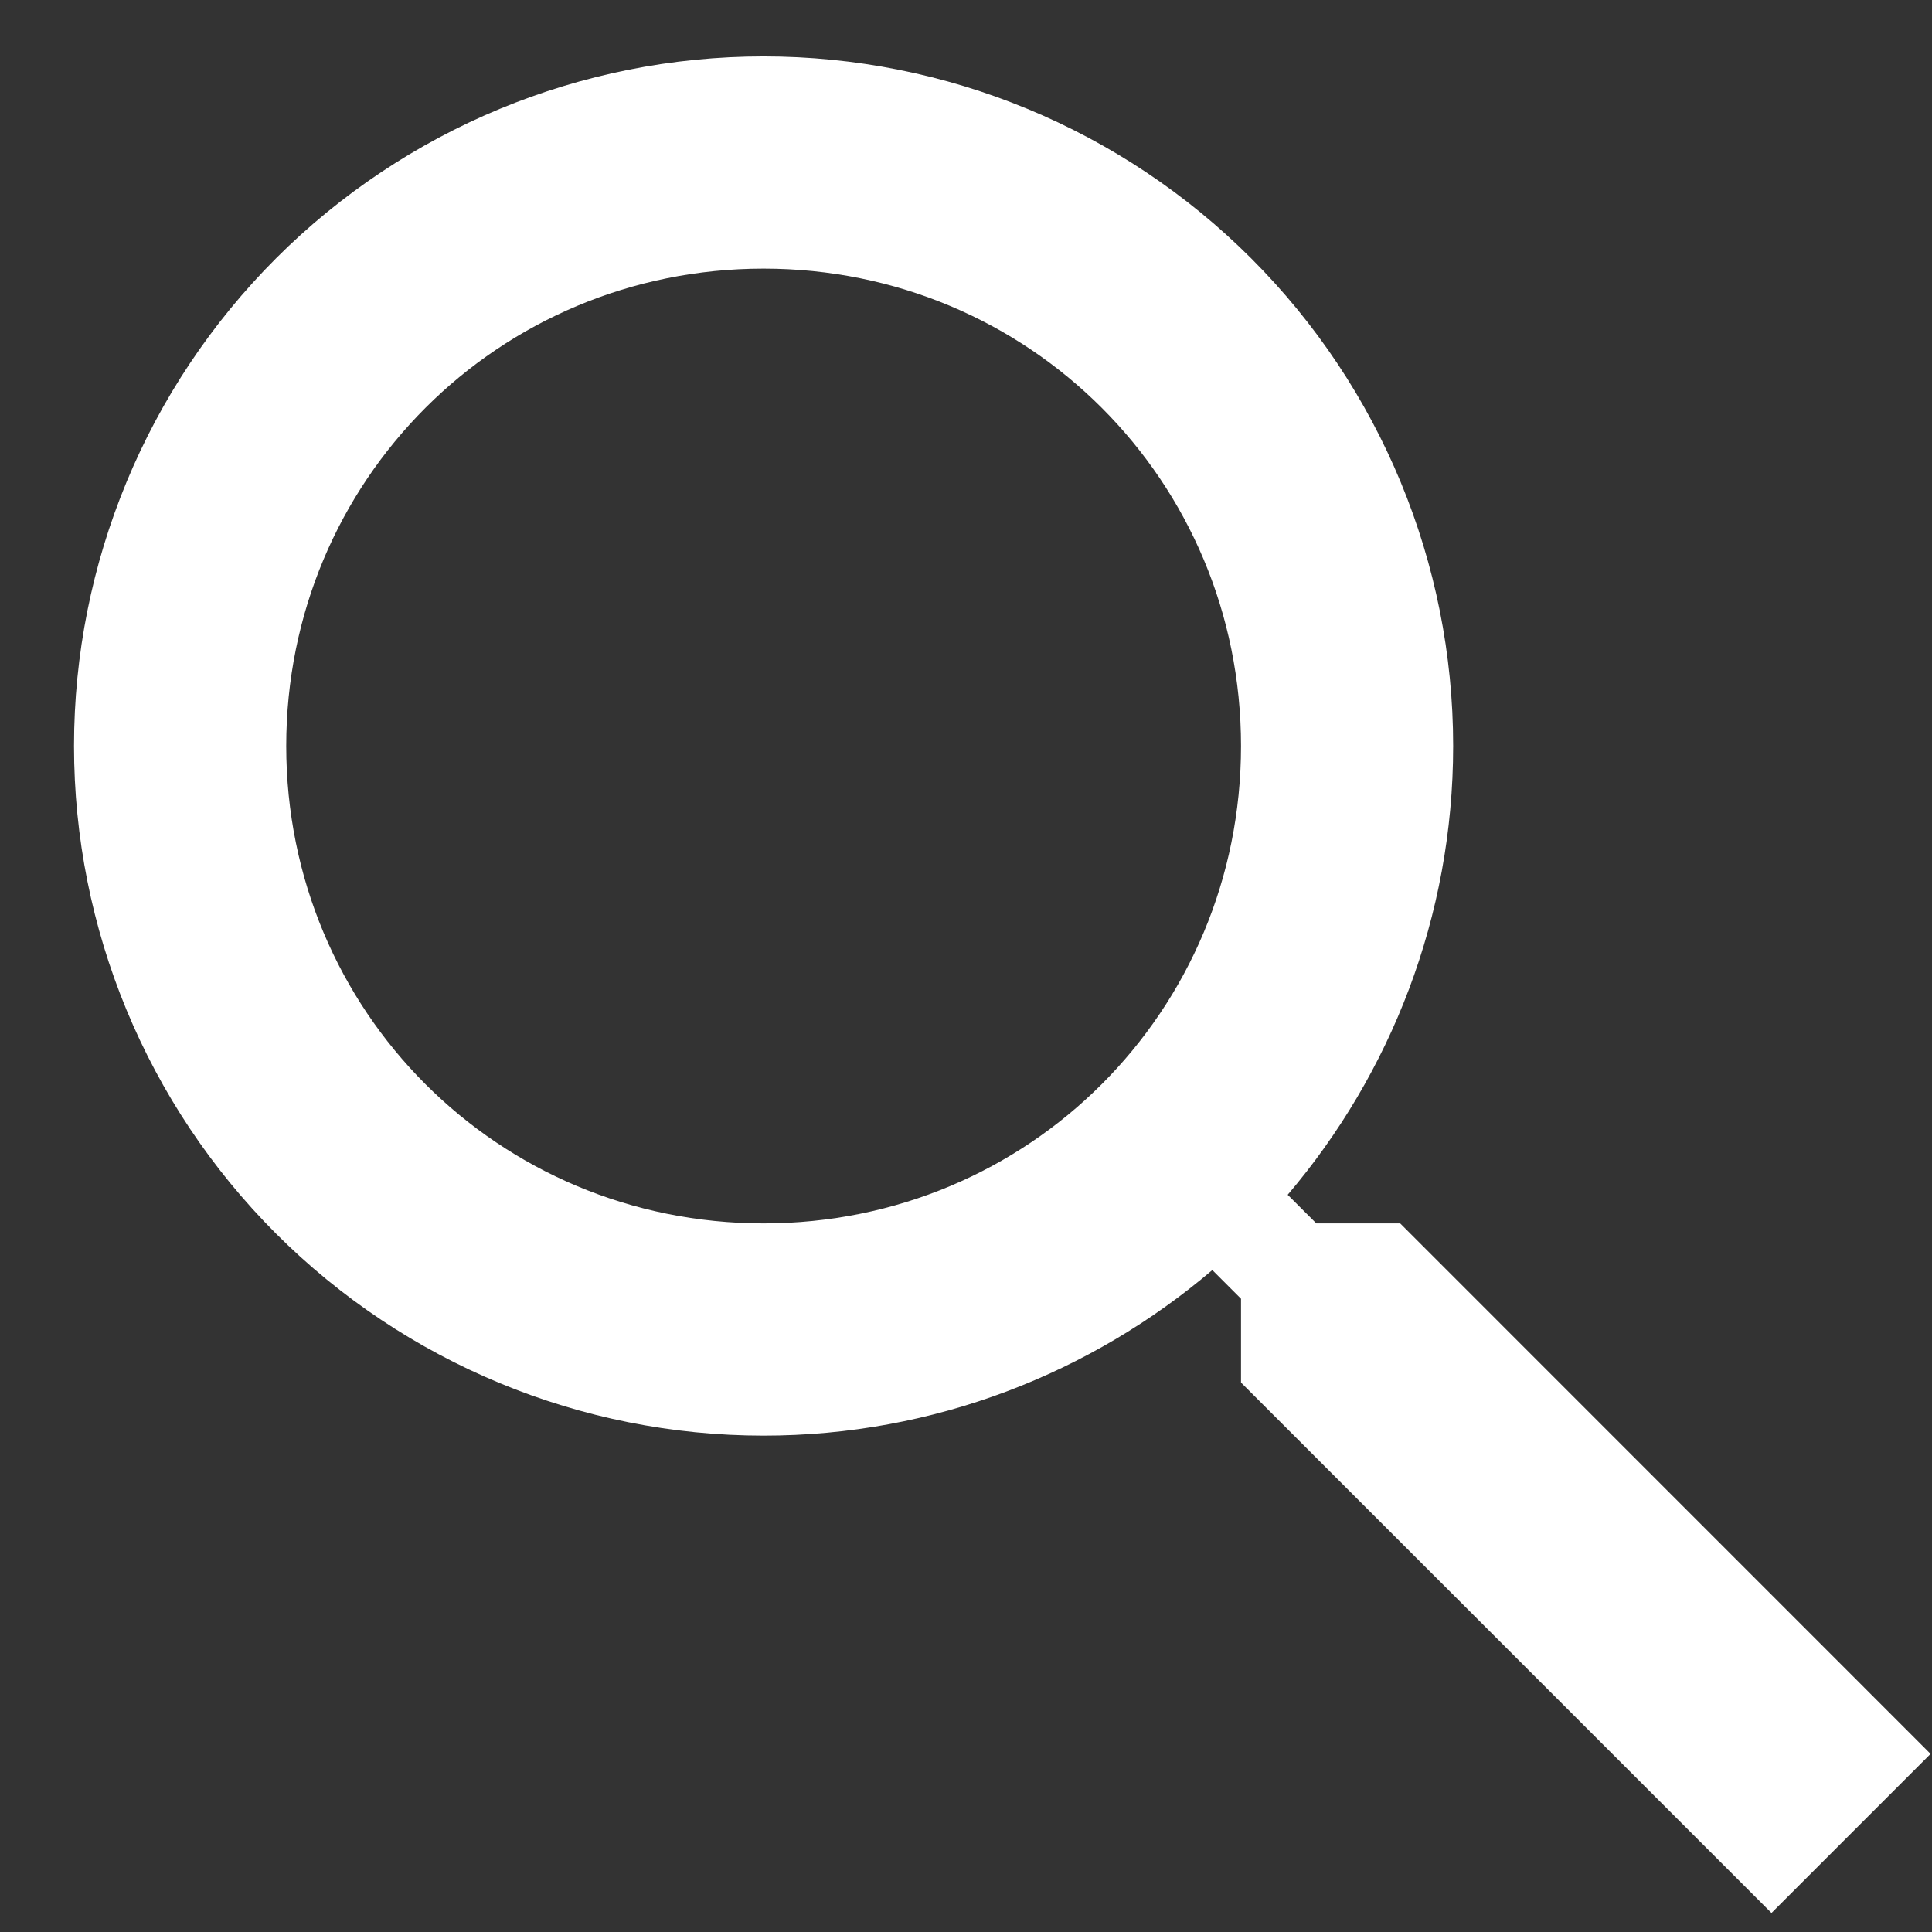
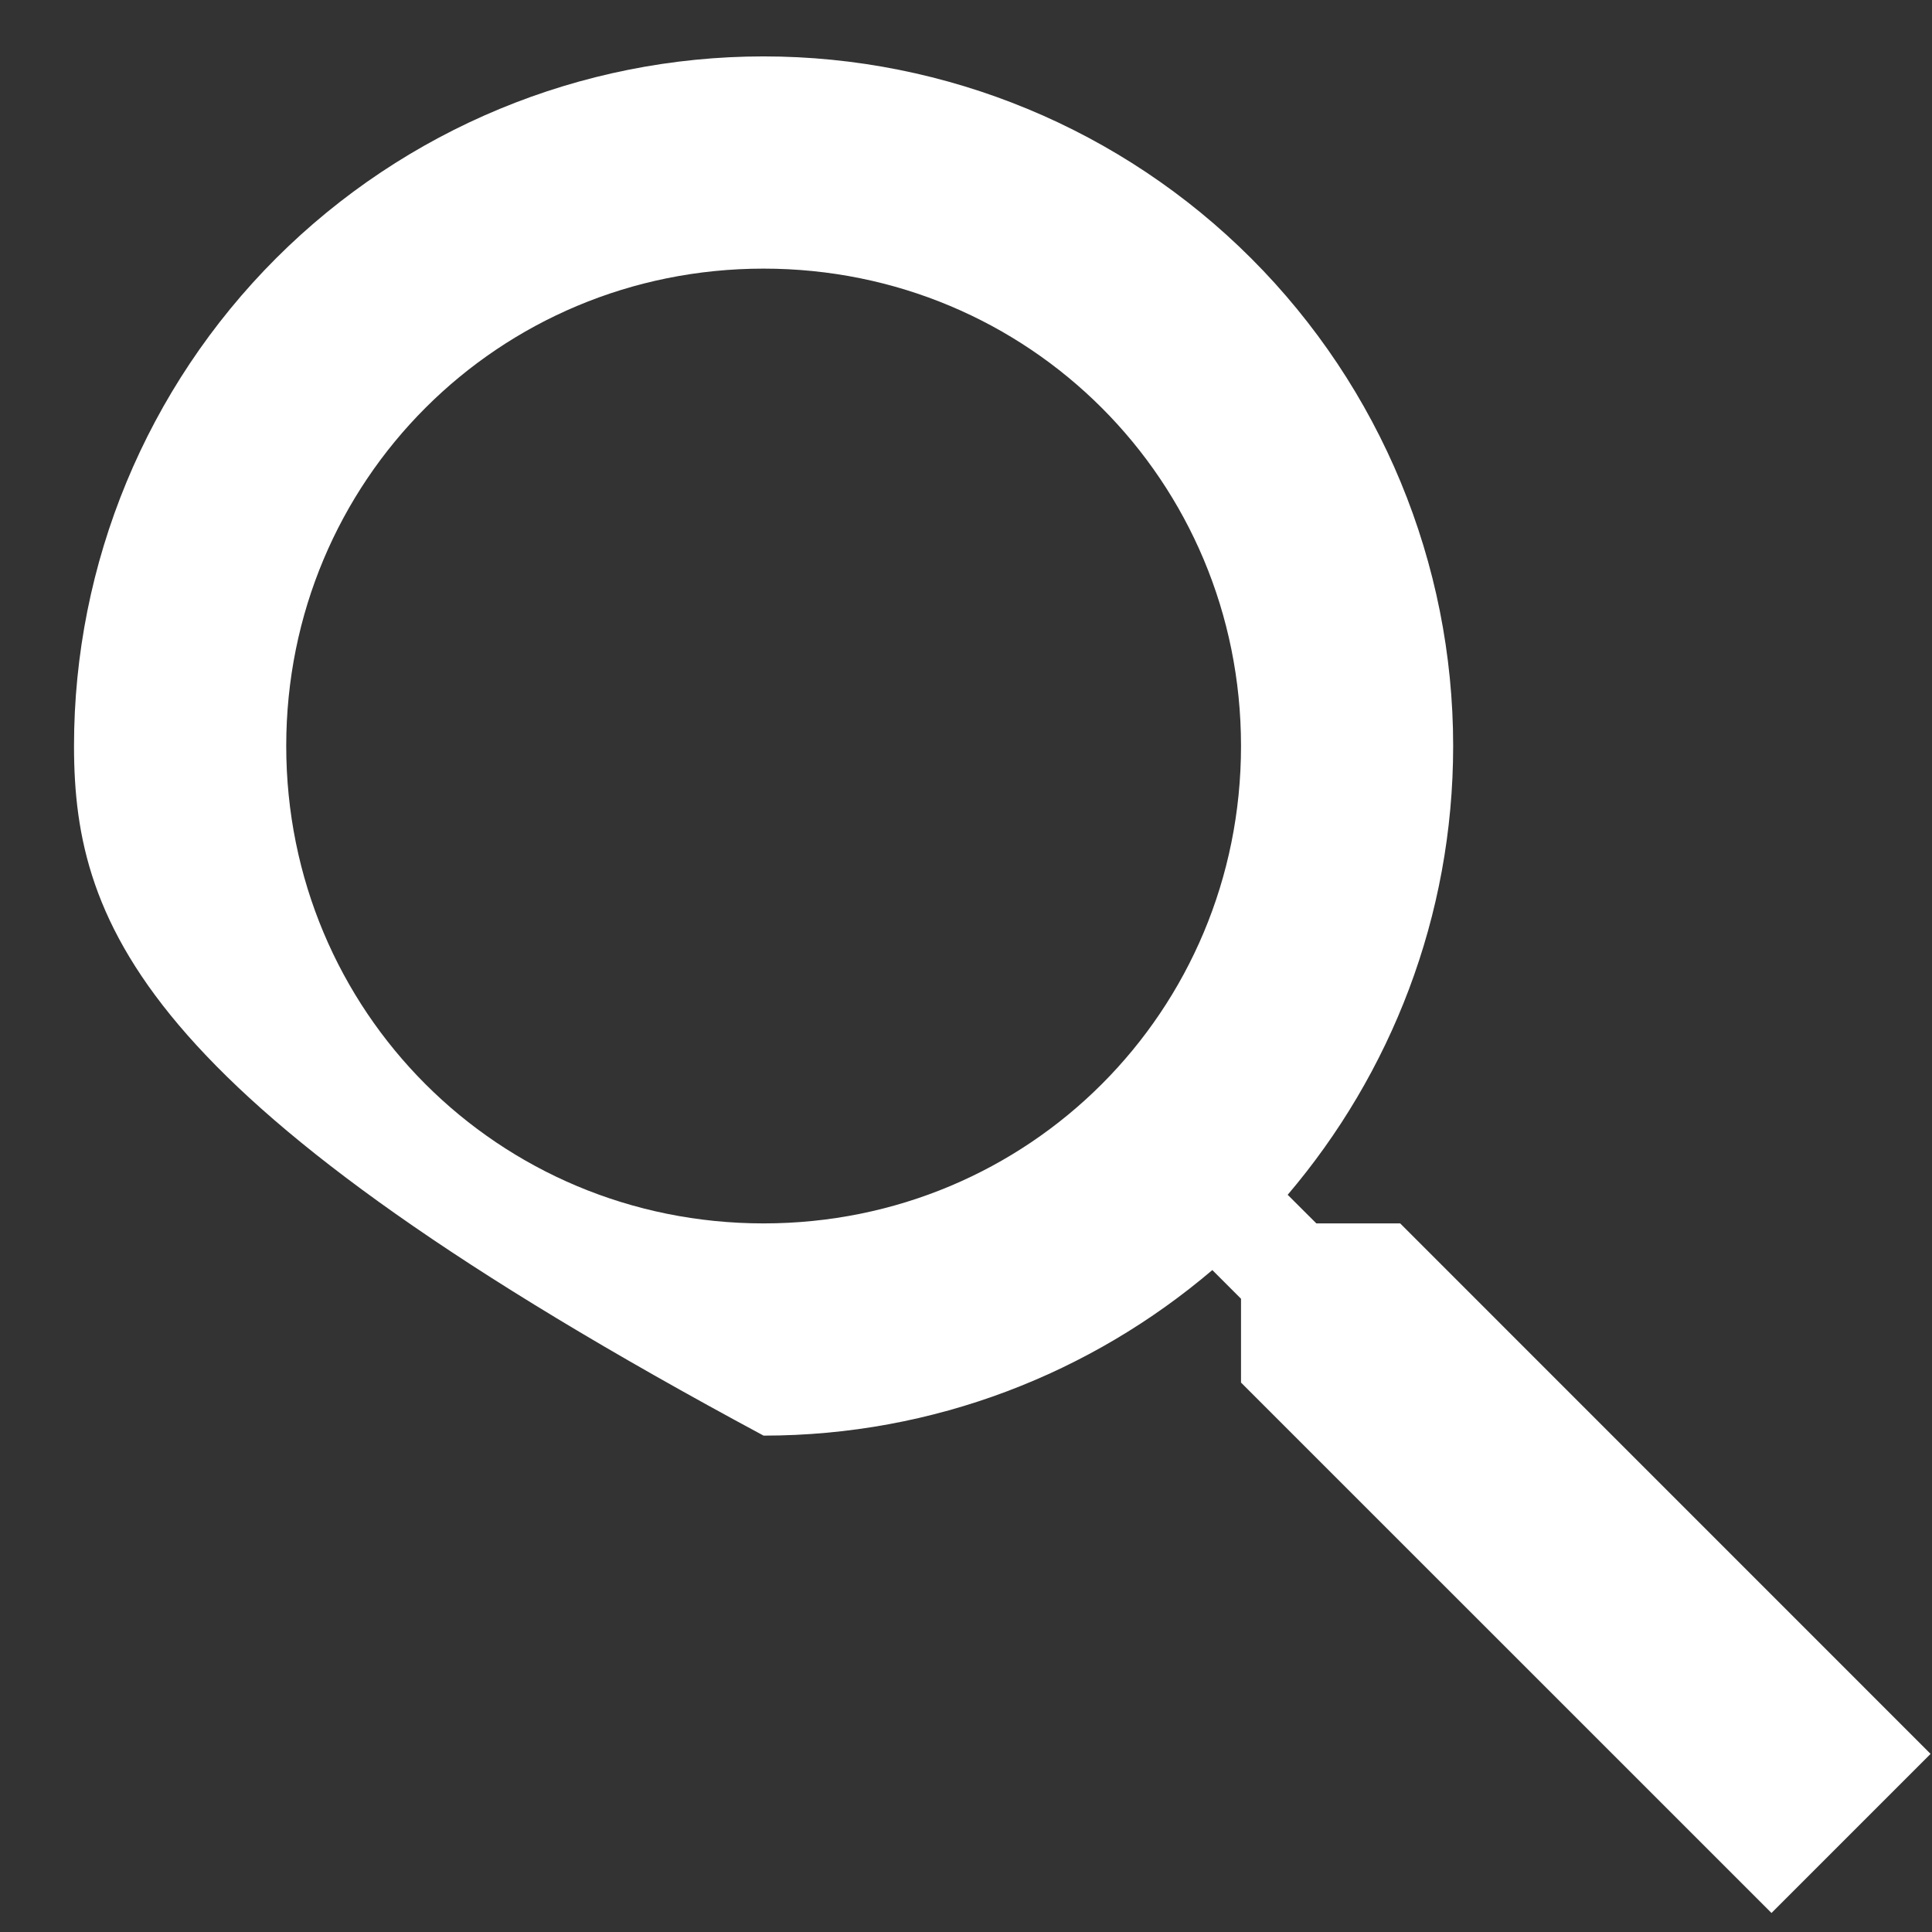
<svg xmlns="http://www.w3.org/2000/svg" width="26" height="26" viewBox="0 0 26 26" fill="none">
  <rect x="0" y="0" width="26" height="26" fill="#333333" stroke="none" />
-   <path d="M10.276 0.759C12.738 0.759 15.098 1.737 16.838 3.477C18.579 5.218 19.556 7.578 19.556 10.039C19.556 12.338 18.714 14.451 17.329 16.079L17.715 16.464H18.843L25.981 23.603L23.84 25.744L16.701 18.606V17.478L16.315 17.092C14.688 18.477 12.575 19.32 10.276 19.32C7.815 19.32 5.455 18.342 3.714 16.601C1.974 14.861 0.996 12.501 0.996 10.039C0.996 7.578 1.974 5.218 3.714 3.477C5.455 1.737 7.815 0.759 10.276 0.759ZM10.276 3.615C6.707 3.615 3.852 6.47 3.852 10.039C3.852 13.609 6.707 16.464 10.276 16.464C13.845 16.464 16.701 13.609 16.701 10.039C16.701 6.47 13.845 3.615 10.276 3.615Z" fill="white" />
+   <path d="M10.276 0.759C12.738 0.759 15.098 1.737 16.838 3.477C18.579 5.218 19.556 7.578 19.556 10.039C19.556 12.338 18.714 14.451 17.329 16.079L17.715 16.464H18.843L25.981 23.603L23.84 25.744L16.701 18.606V17.478L16.315 17.092C14.688 18.477 12.575 19.32 10.276 19.32C1.974 14.861 0.996 12.501 0.996 10.039C0.996 7.578 1.974 5.218 3.714 3.477C5.455 1.737 7.815 0.759 10.276 0.759ZM10.276 3.615C6.707 3.615 3.852 6.47 3.852 10.039C3.852 13.609 6.707 16.464 10.276 16.464C13.845 16.464 16.701 13.609 16.701 10.039C16.701 6.47 13.845 3.615 10.276 3.615Z" fill="white" />
</svg>